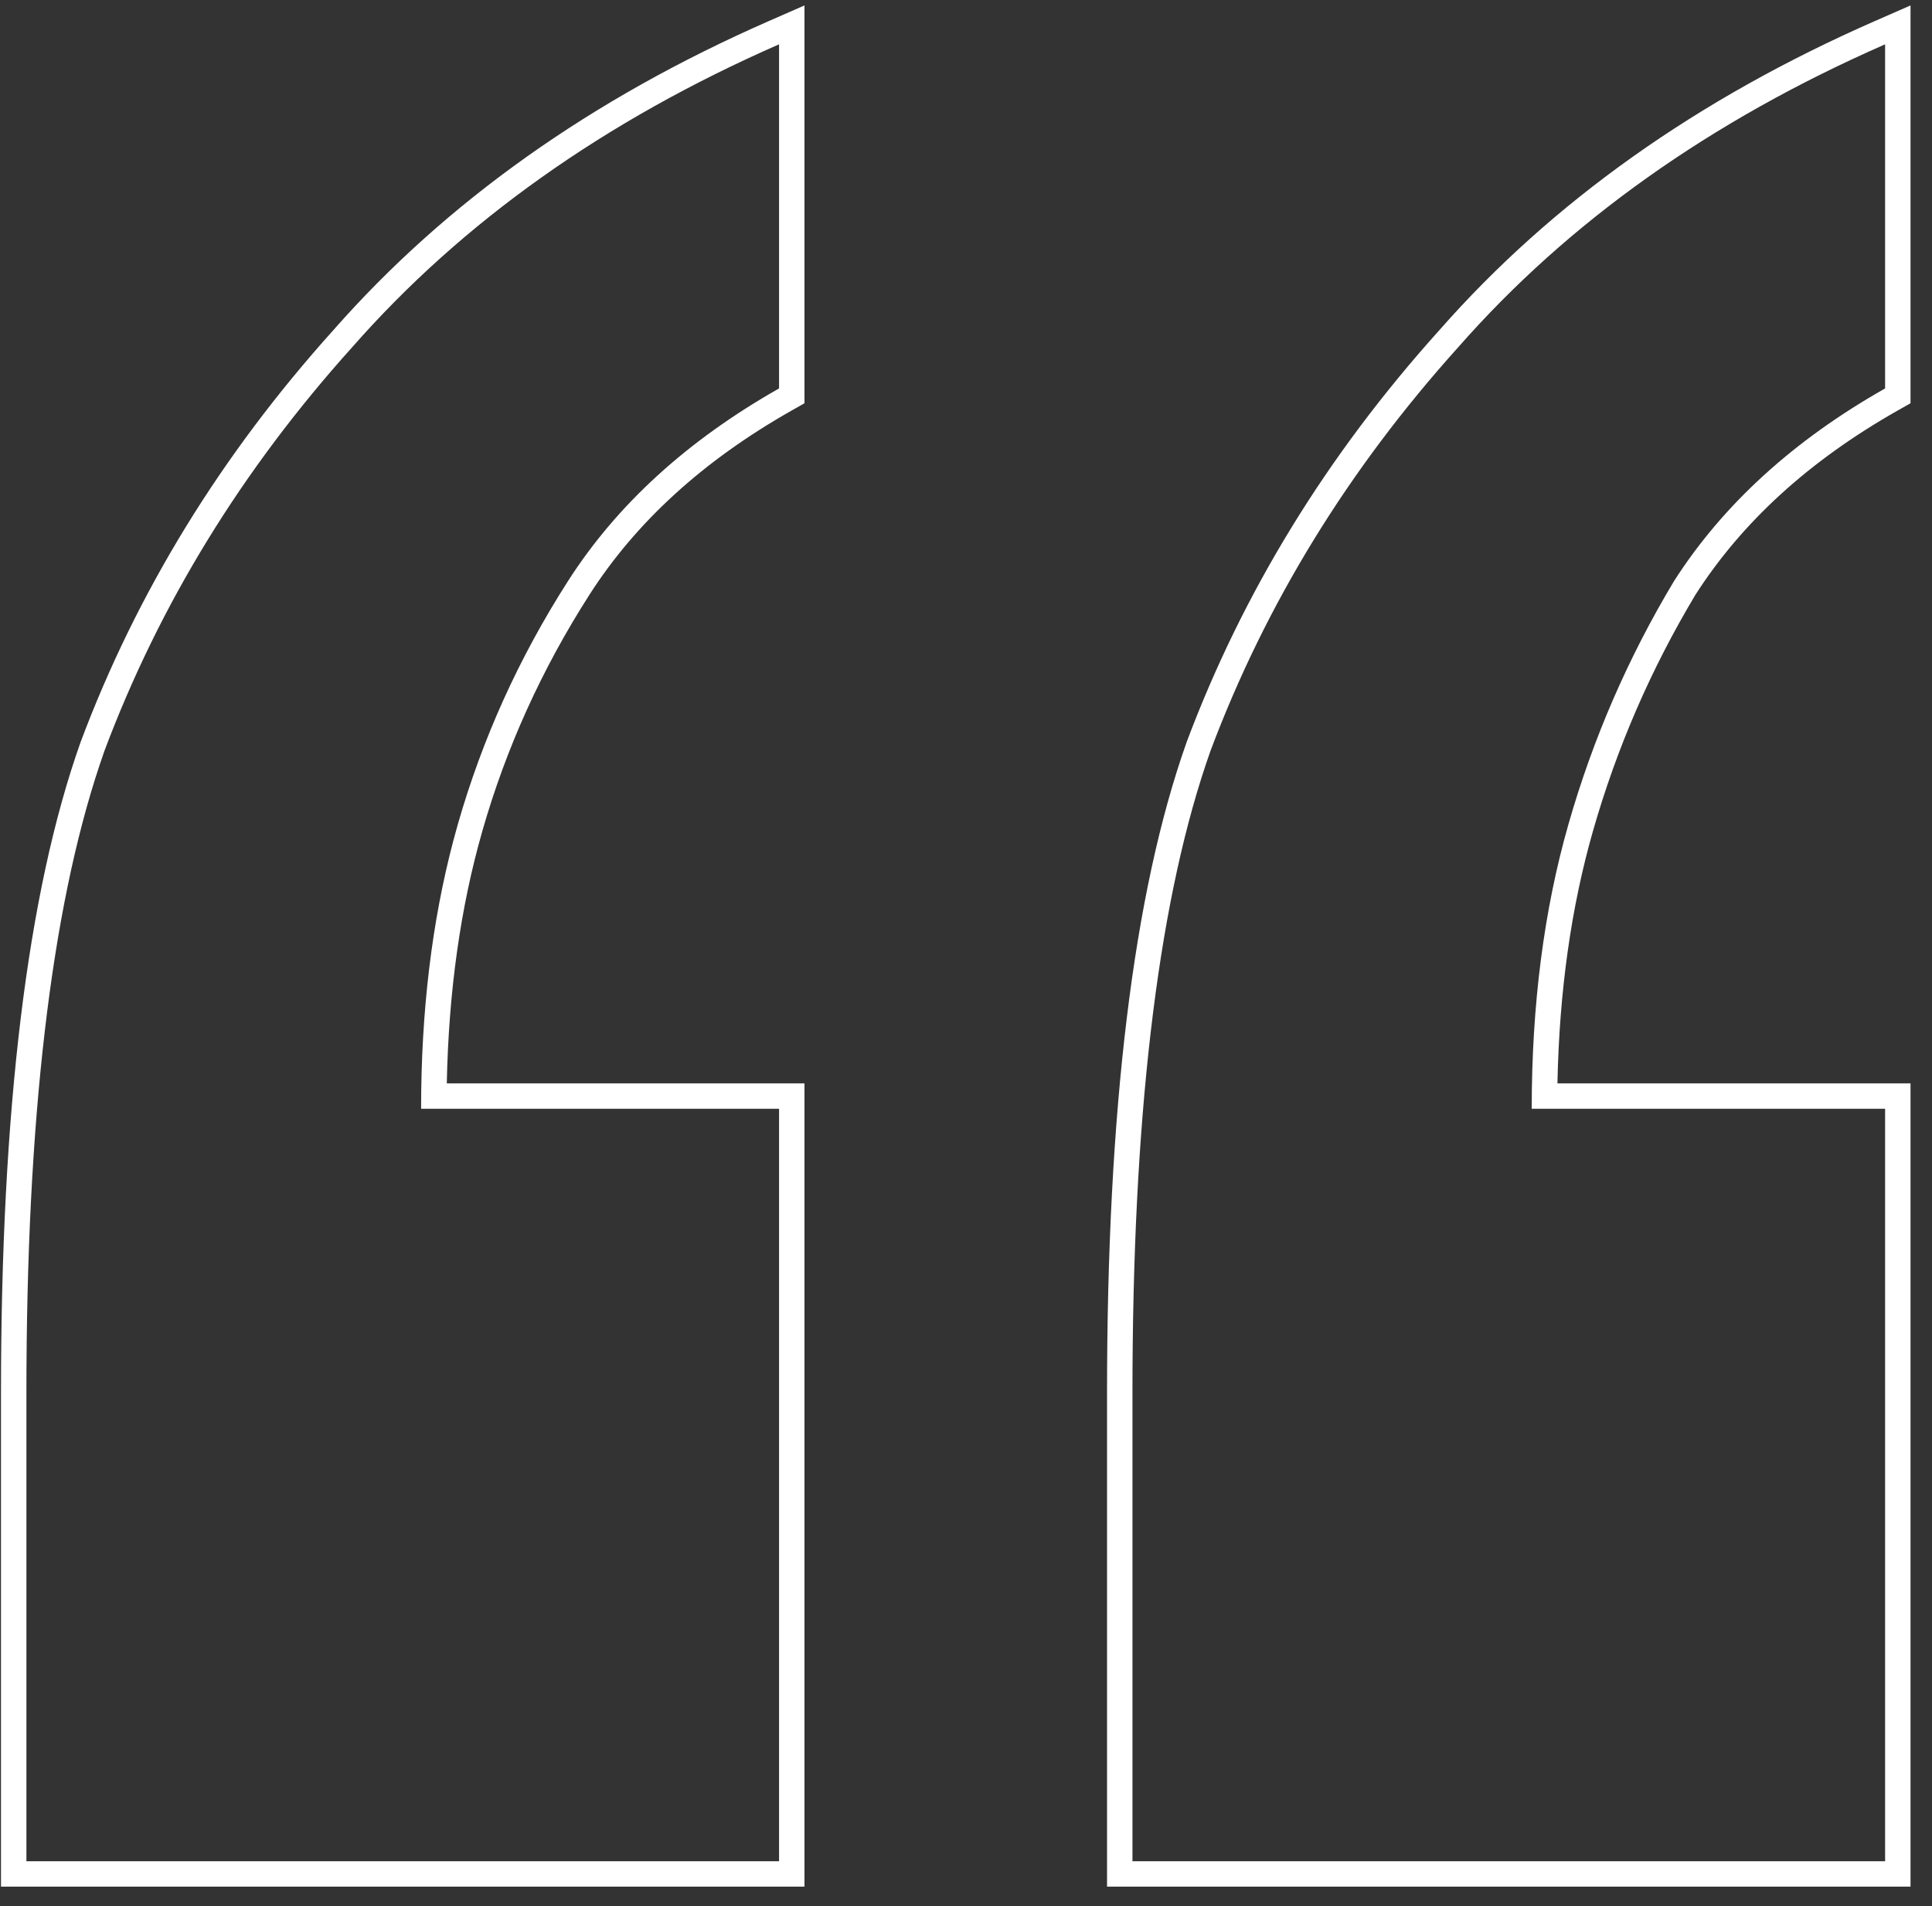
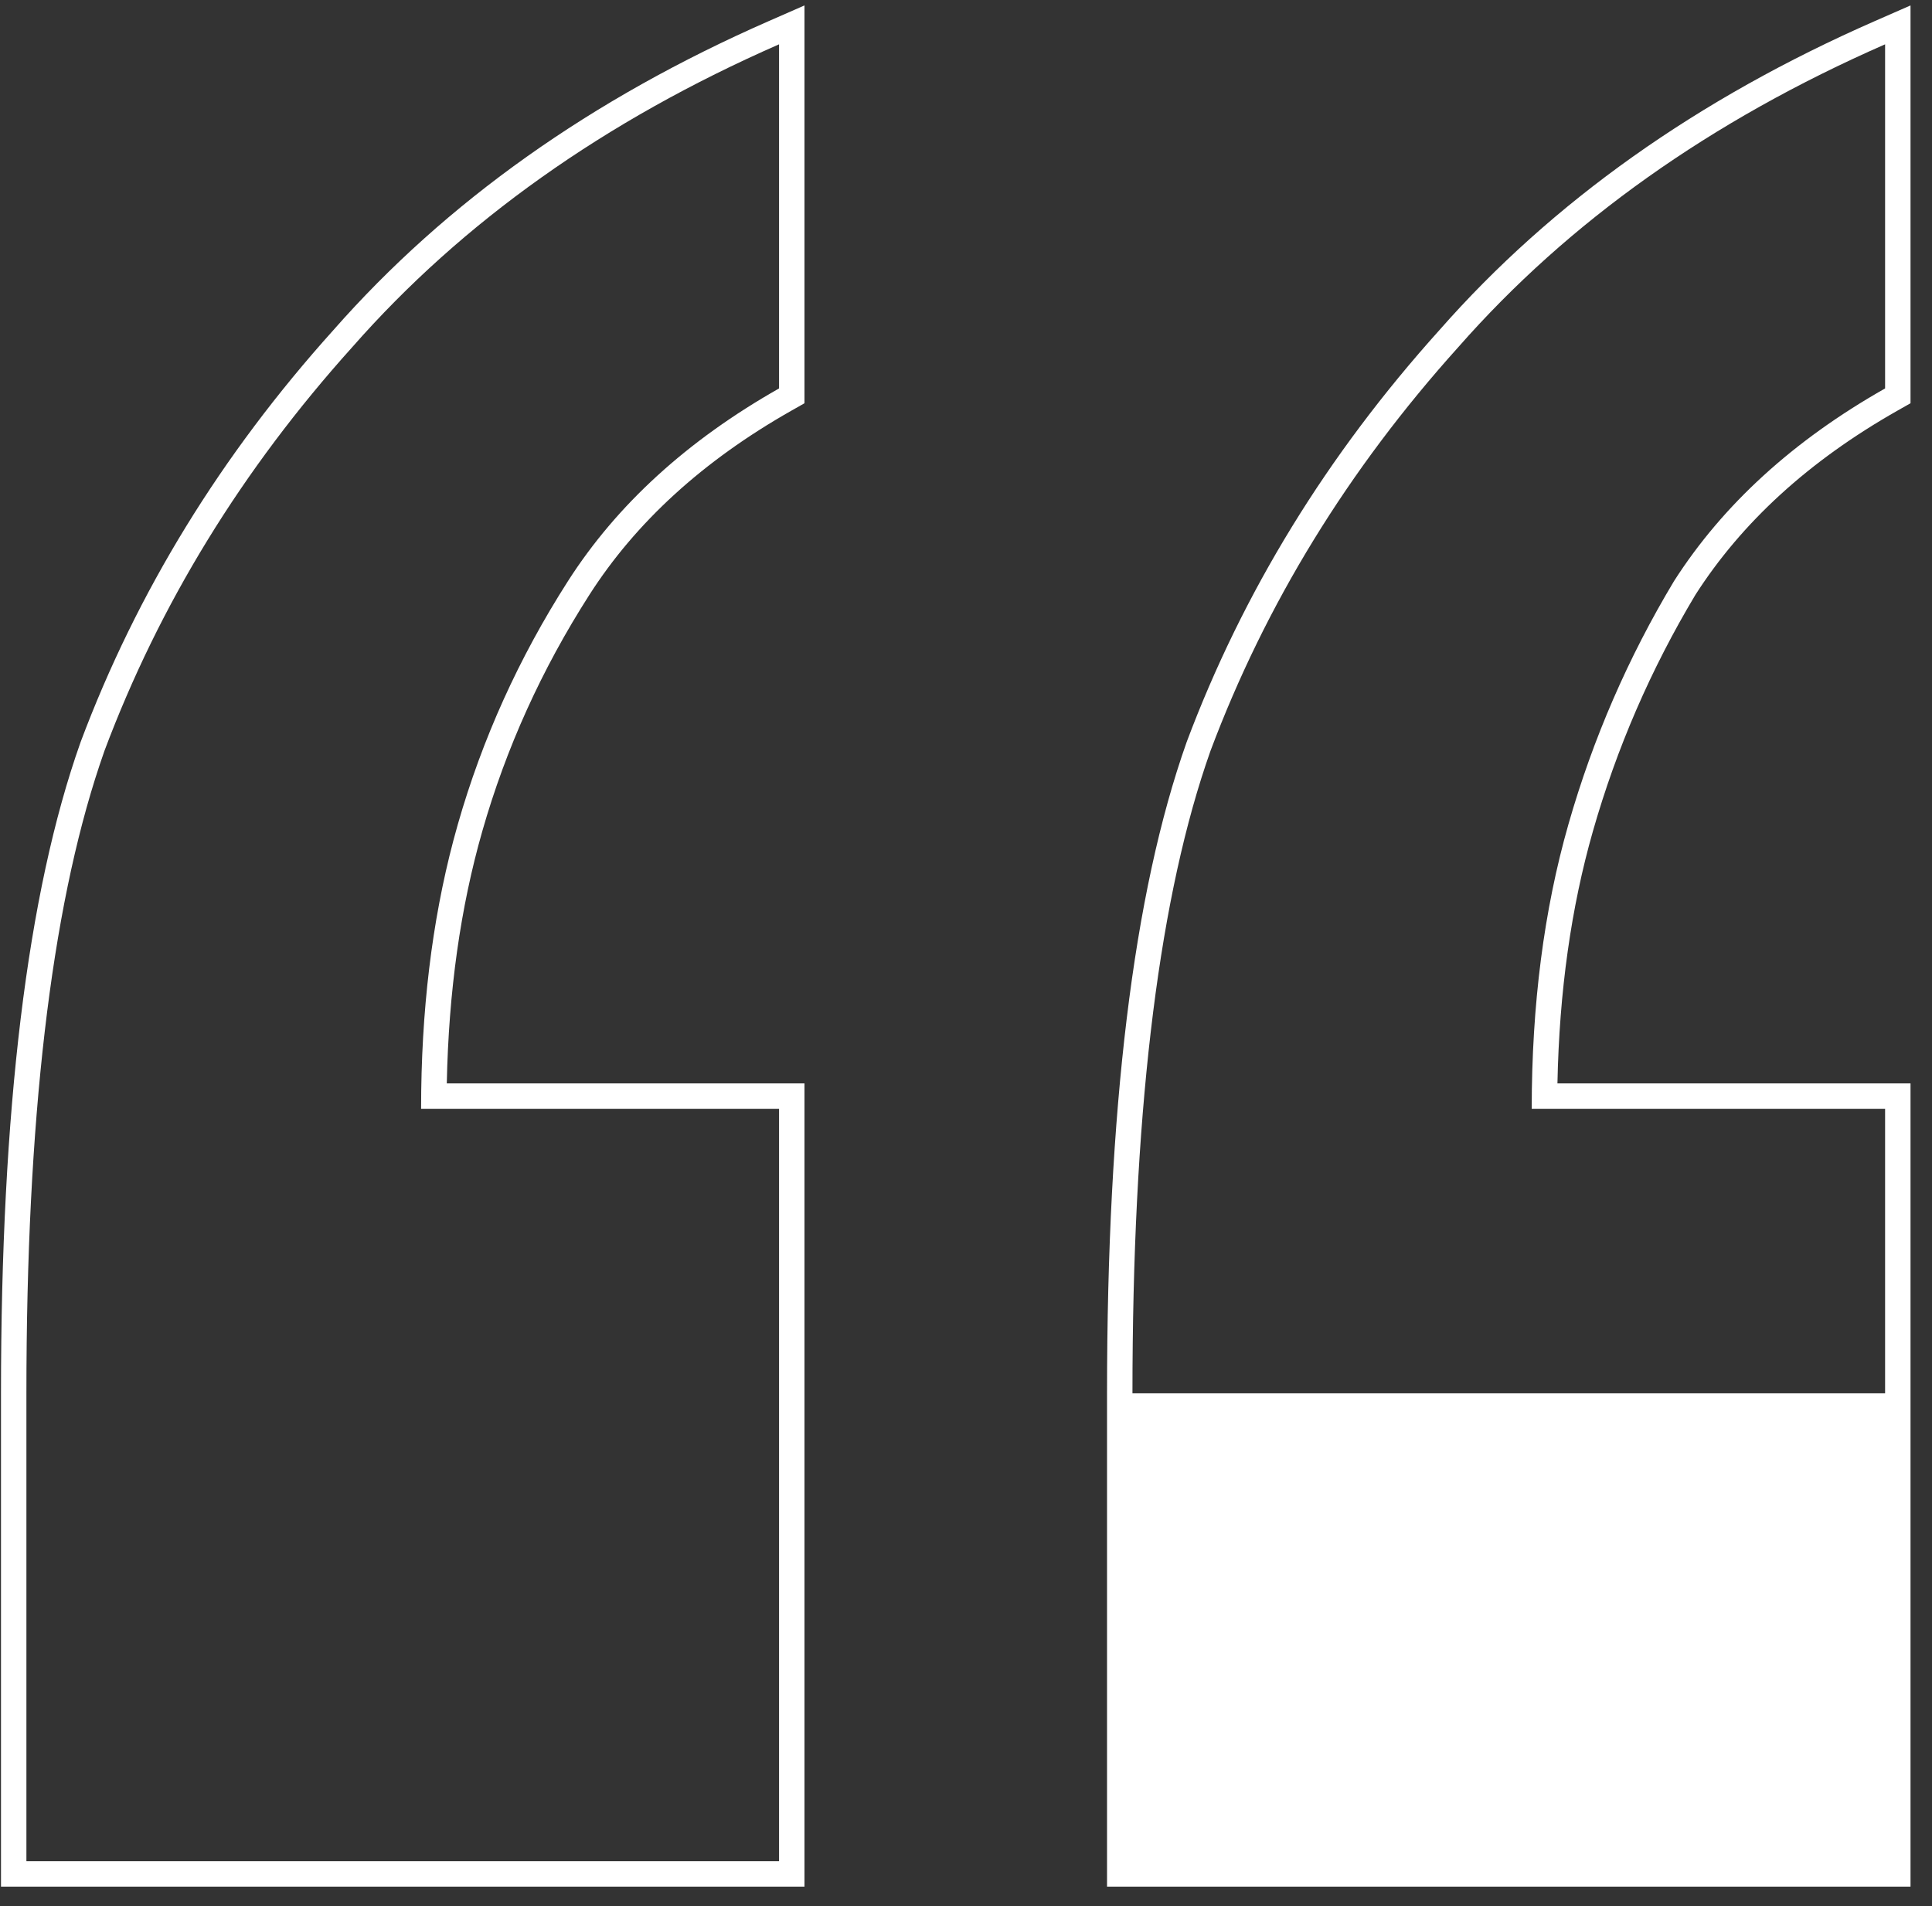
<svg xmlns="http://www.w3.org/2000/svg" width="76" height="75" viewBox="0 0 76 75" fill="none">
  <rect x="0" y="0" width="76" height="75" fill="#333333" stroke="none" />
-   <path d="M30.646 43.628H16.565C16.565 39.792 16.989 36.273 17.835 33.071L18.01 32.435C18.973 29.065 20.416 25.875 22.342 22.866C24.267 19.857 27.036 17.33 30.646 15.284V1.744C23.786 4.753 18.19 8.725 13.857 13.659C9.525 18.473 6.275 23.769 4.108 29.546L3.92 30.096C2 35.853 1.039 44.094 1.039 54.821V73.235H30.646V43.628ZM74.155 43.628H60.254C60.254 39.536 60.735 35.804 61.698 32.435C62.661 29.065 64.045 25.875 65.851 22.866C67.776 19.857 70.545 17.33 74.155 15.284V1.744C67.295 4.753 61.699 8.725 57.366 13.659C53.033 18.473 49.784 23.769 47.617 29.546L47.428 30.096C45.508 35.853 44.548 44.095 44.548 54.821V73.235H74.155V43.628ZM31.646 74.235H0.039V54.821C0.039 43.711 1.063 35.151 3.166 29.213L3.172 29.195C5.384 23.295 8.702 17.893 13.114 12.99C17.555 7.936 23.274 3.886 30.245 0.828L31.646 0.214V15.867L31.14 16.154C27.648 18.133 25.009 20.554 23.185 23.405C21.31 26.334 19.906 29.435 18.971 32.71C18.115 35.703 17.648 39.008 17.576 42.628H31.646V74.235ZM75.155 74.235H43.548V54.821C43.548 43.711 44.572 35.151 46.675 29.213L46.681 29.195C48.893 23.295 52.21 17.893 56.622 12.99C61.063 7.936 66.783 3.886 73.754 0.828L75.155 0.214V15.867L74.648 16.154C71.157 18.133 68.518 20.554 66.693 23.405C64.94 26.332 63.596 29.433 62.66 32.71C61.805 35.704 61.338 39.008 61.266 42.628H75.155V74.235Z" fill="white" />
+   <path d="M30.646 43.628H16.565C16.565 39.792 16.989 36.273 17.835 33.071L18.01 32.435C18.973 29.065 20.416 25.875 22.342 22.866C24.267 19.857 27.036 17.33 30.646 15.284V1.744C23.786 4.753 18.19 8.725 13.857 13.659C9.525 18.473 6.275 23.769 4.108 29.546L3.92 30.096C2 35.853 1.039 44.094 1.039 54.821V73.235H30.646V43.628ZM74.155 43.628H60.254C60.254 39.536 60.735 35.804 61.698 32.435C62.661 29.065 64.045 25.875 65.851 22.866C67.776 19.857 70.545 17.33 74.155 15.284V1.744C67.295 4.753 61.699 8.725 57.366 13.659C53.033 18.473 49.784 23.769 47.617 29.546L47.428 30.096C45.508 35.853 44.548 44.095 44.548 54.821H74.155V43.628ZM31.646 74.235H0.039V54.821C0.039 43.711 1.063 35.151 3.166 29.213L3.172 29.195C5.384 23.295 8.702 17.893 13.114 12.99C17.555 7.936 23.274 3.886 30.245 0.828L31.646 0.214V15.867L31.14 16.154C27.648 18.133 25.009 20.554 23.185 23.405C21.31 26.334 19.906 29.435 18.971 32.71C18.115 35.703 17.648 39.008 17.576 42.628H31.646V74.235ZM75.155 74.235H43.548V54.821C43.548 43.711 44.572 35.151 46.675 29.213L46.681 29.195C48.893 23.295 52.21 17.893 56.622 12.99C61.063 7.936 66.783 3.886 73.754 0.828L75.155 0.214V15.867L74.648 16.154C71.157 18.133 68.518 20.554 66.693 23.405C64.94 26.332 63.596 29.433 62.66 32.71C61.805 35.704 61.338 39.008 61.266 42.628H75.155V74.235Z" fill="white" />
</svg>